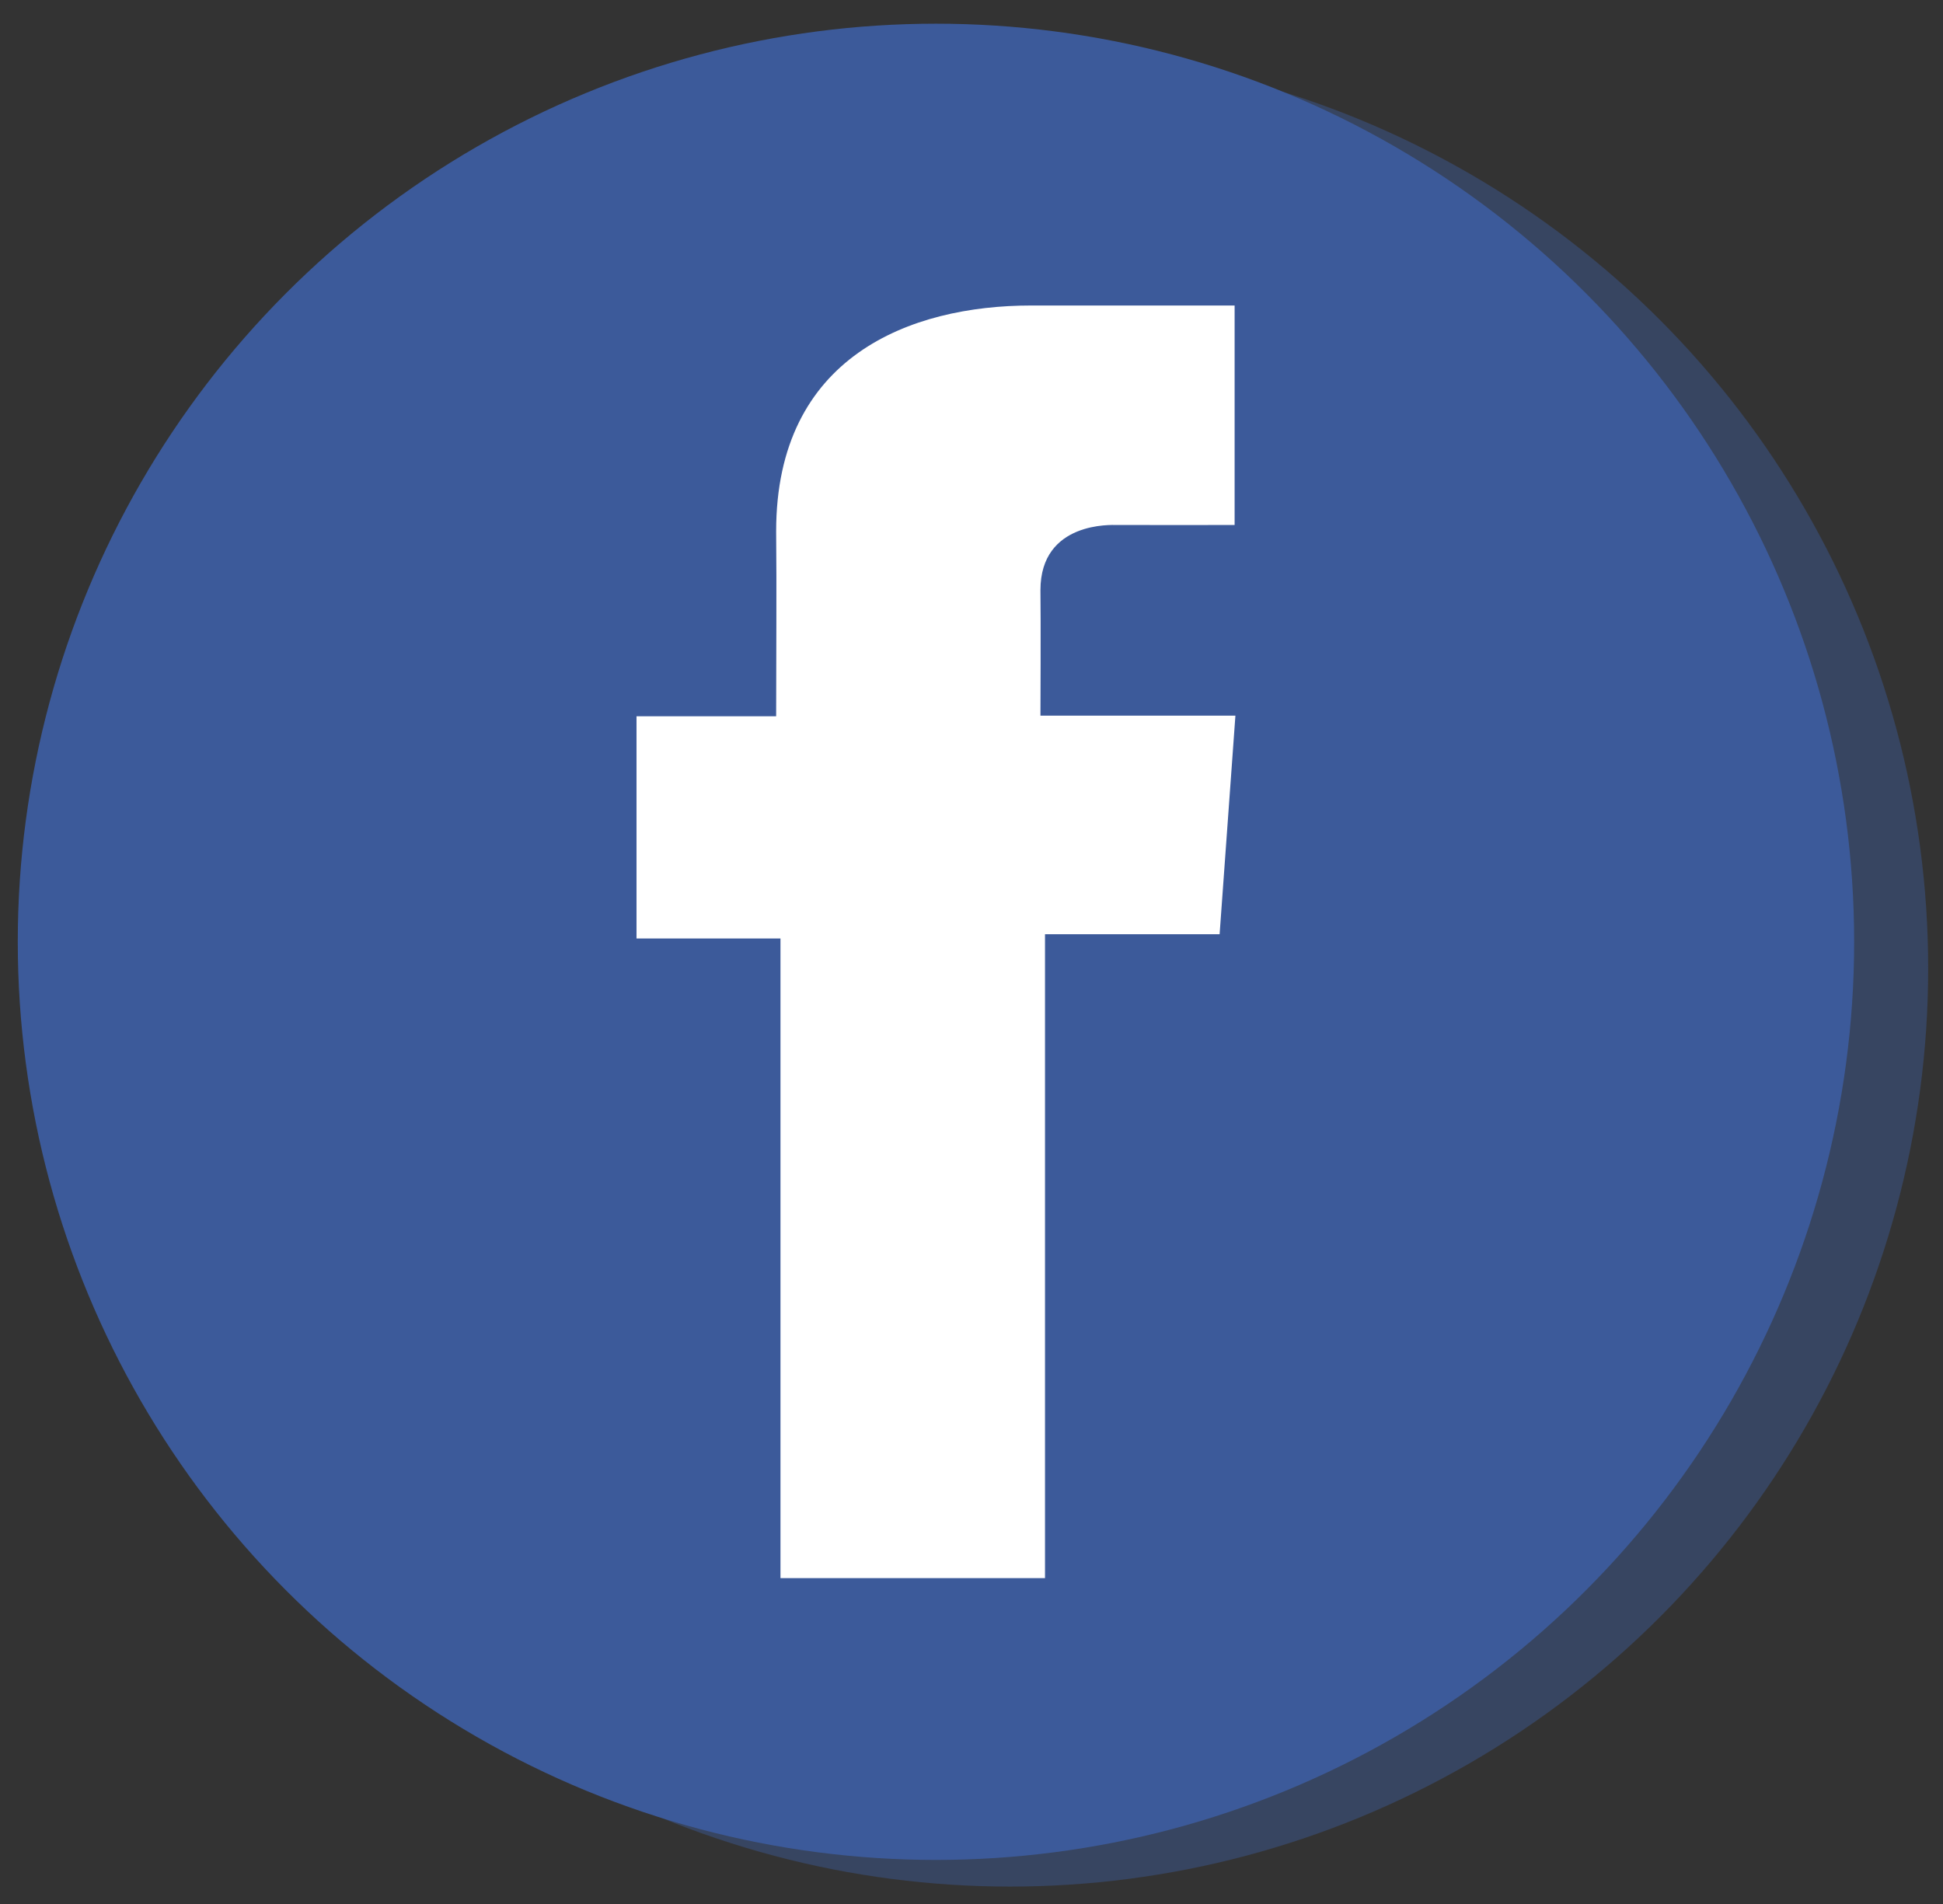
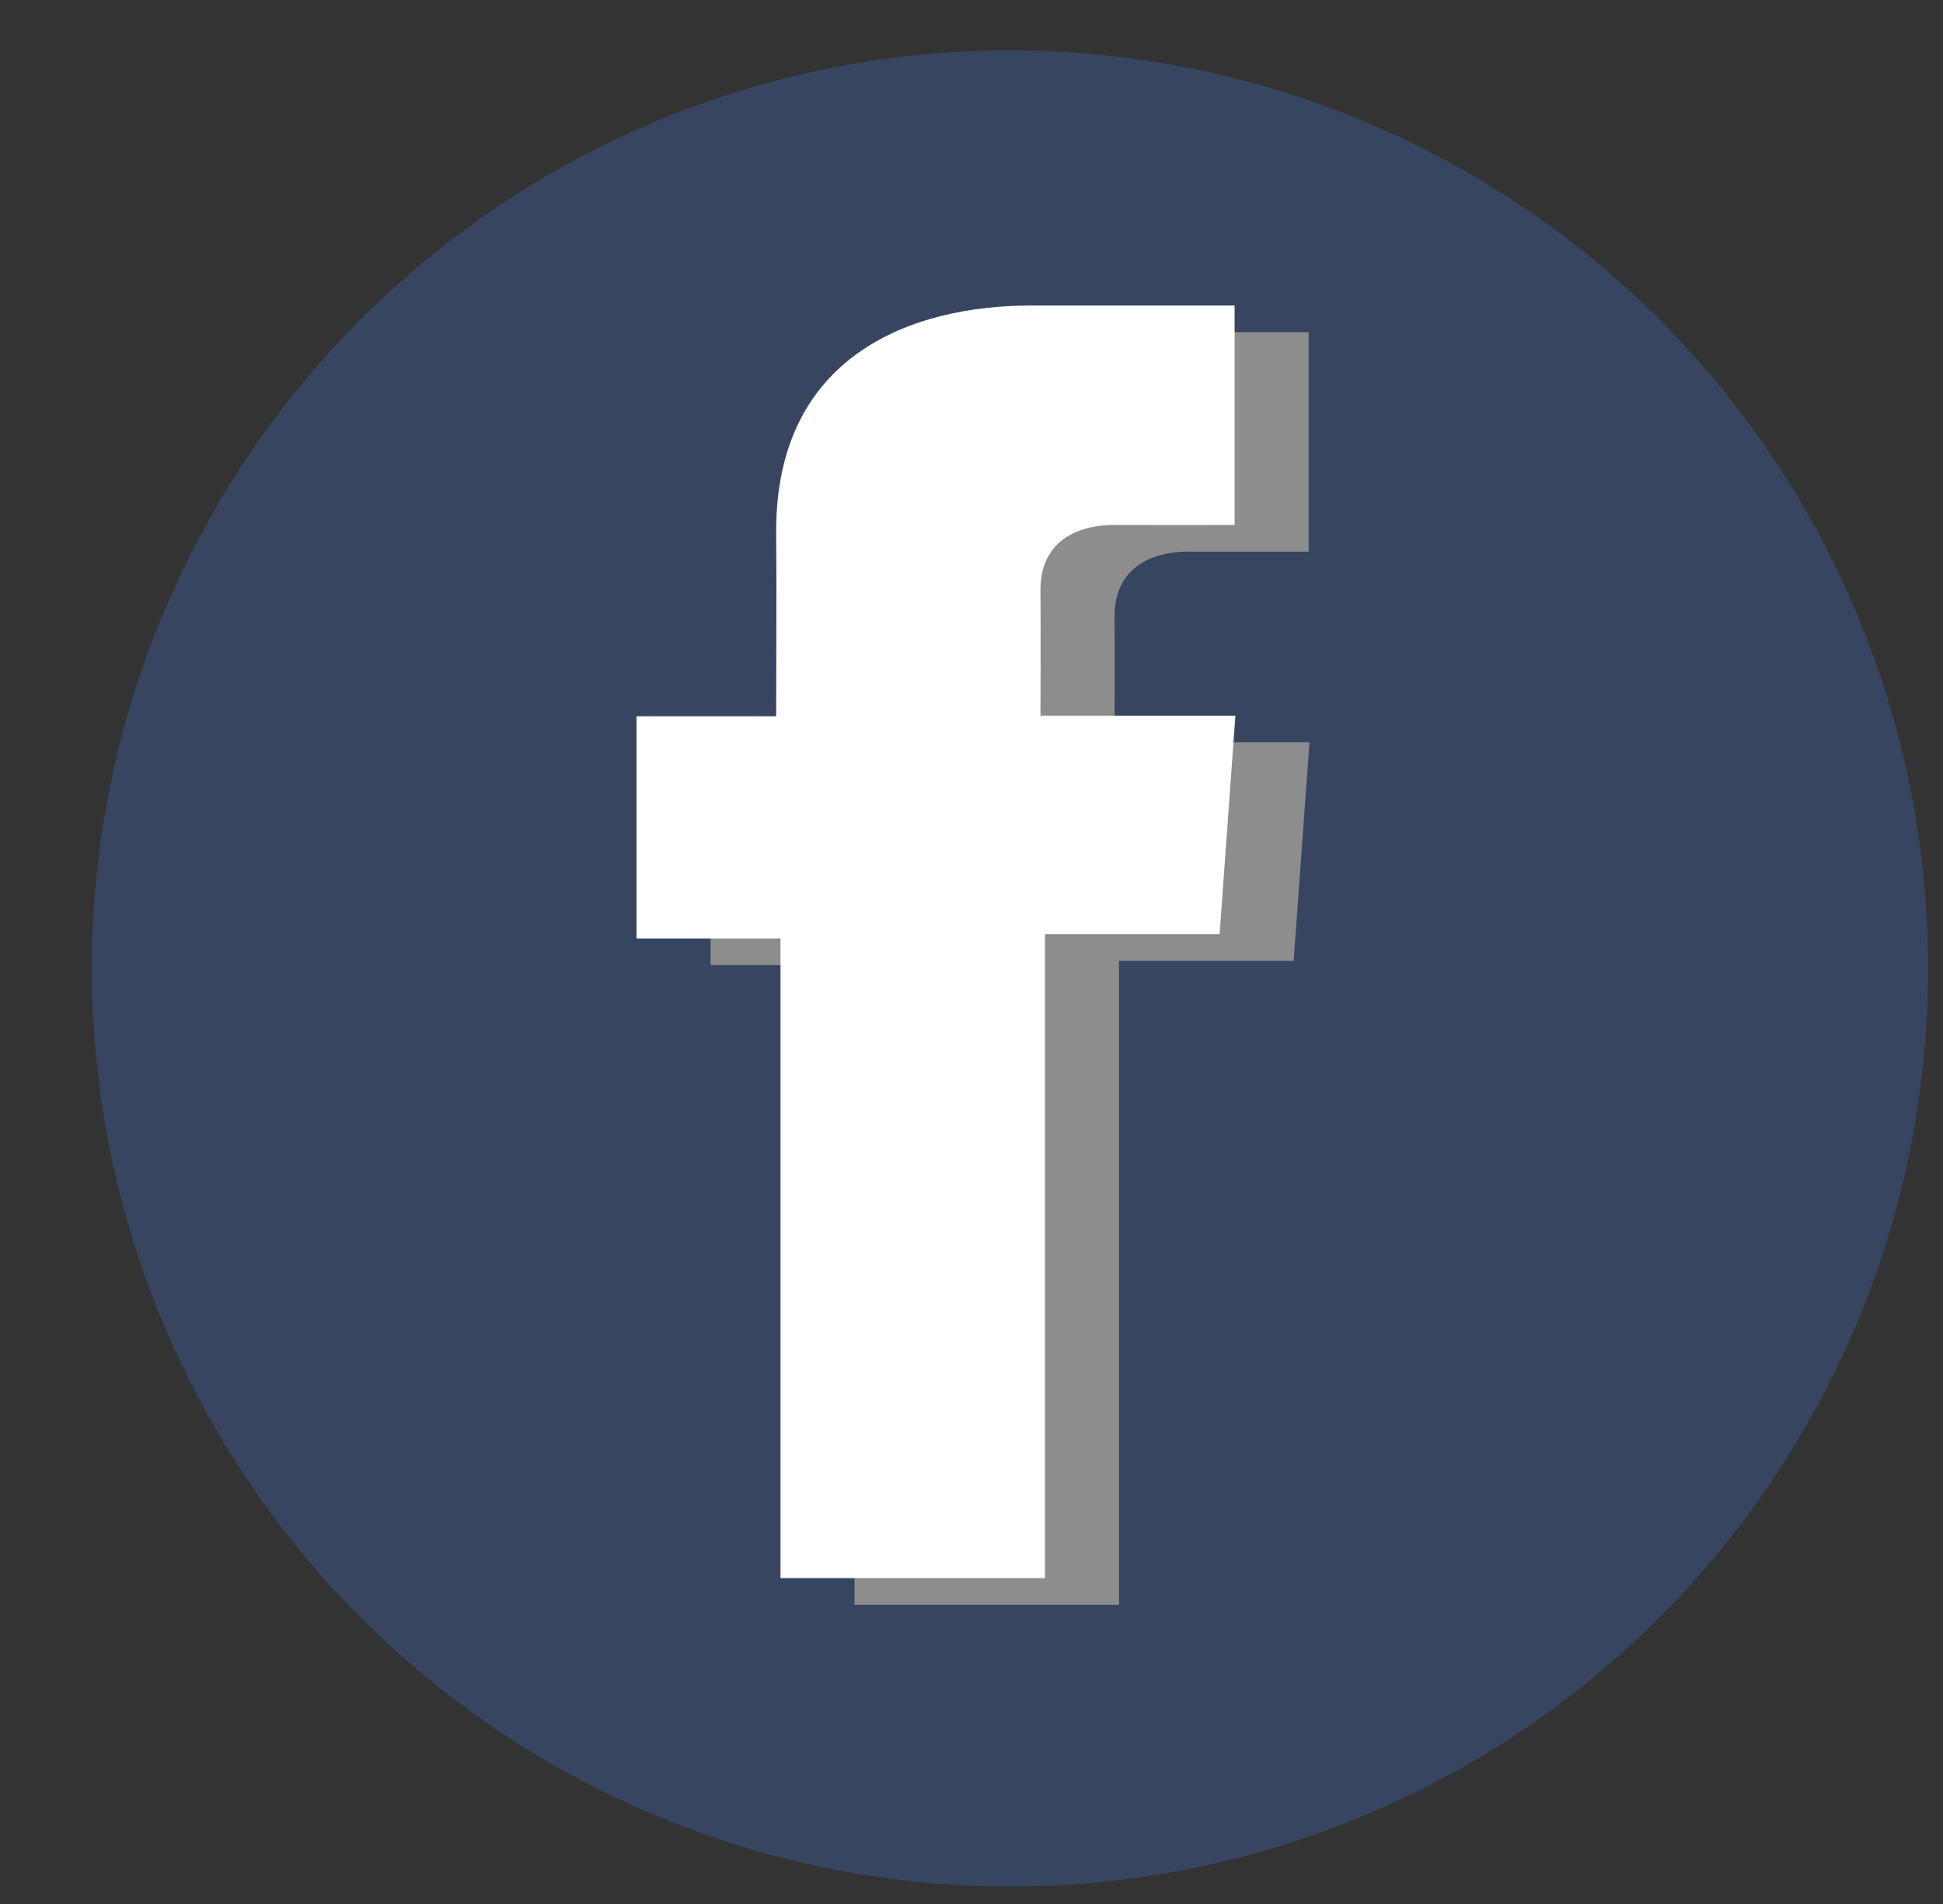
<svg xmlns="http://www.w3.org/2000/svg" version="1.1" id="Layer_1" x="0px" y="0px" viewBox="0 0 656 643" style="enable-background:new 0 0 656 643;" xml:space="preserve">
  <rect x="0" y="0" width="656" height="643" fill="#333333" stroke="none" />
  <g style="opacity:0.44;">
    <circle style="fill:#3C5A9A;" cx="341" cy="327" r="310" />
    <path style="fill:#FFFFFF;" d="M441.799,112.154h-68.673c-40.753,0-86.081,17.14-86.081,76.213c0.199,20.583,0,40.296,0,62.481   H239.9v75.022h48.604v215.976h89.313V324.444h58.95l5.334-73.807h-65.822c0,0,0.147-32.833,0-42.367   c0-23.344,24.29-22.007,25.752-22.007c11.559,0,34.034,0.034,39.803,0v-74.108h-0.035V112.154z" />
  </g>
  <g>
-     <circle style="fill:#3C5A9A;" cx="316" cy="318" r="310" />
    <path style="fill:#FFFFFF;" d="M416.799,103.154h-68.673c-40.753,0-86.081,17.14-86.081,76.213c0.199,20.583,0,40.296,0,62.481   H214.9v75.022h48.604v215.976h89.313V315.444h58.95l5.334-73.807h-65.822c0,0,0.147-32.833,0-42.367   c0-23.344,24.29-22.007,25.752-22.007c11.559,0,34.034,0.034,39.803,0v-74.108h-0.035V103.154z" />
  </g>
</svg>